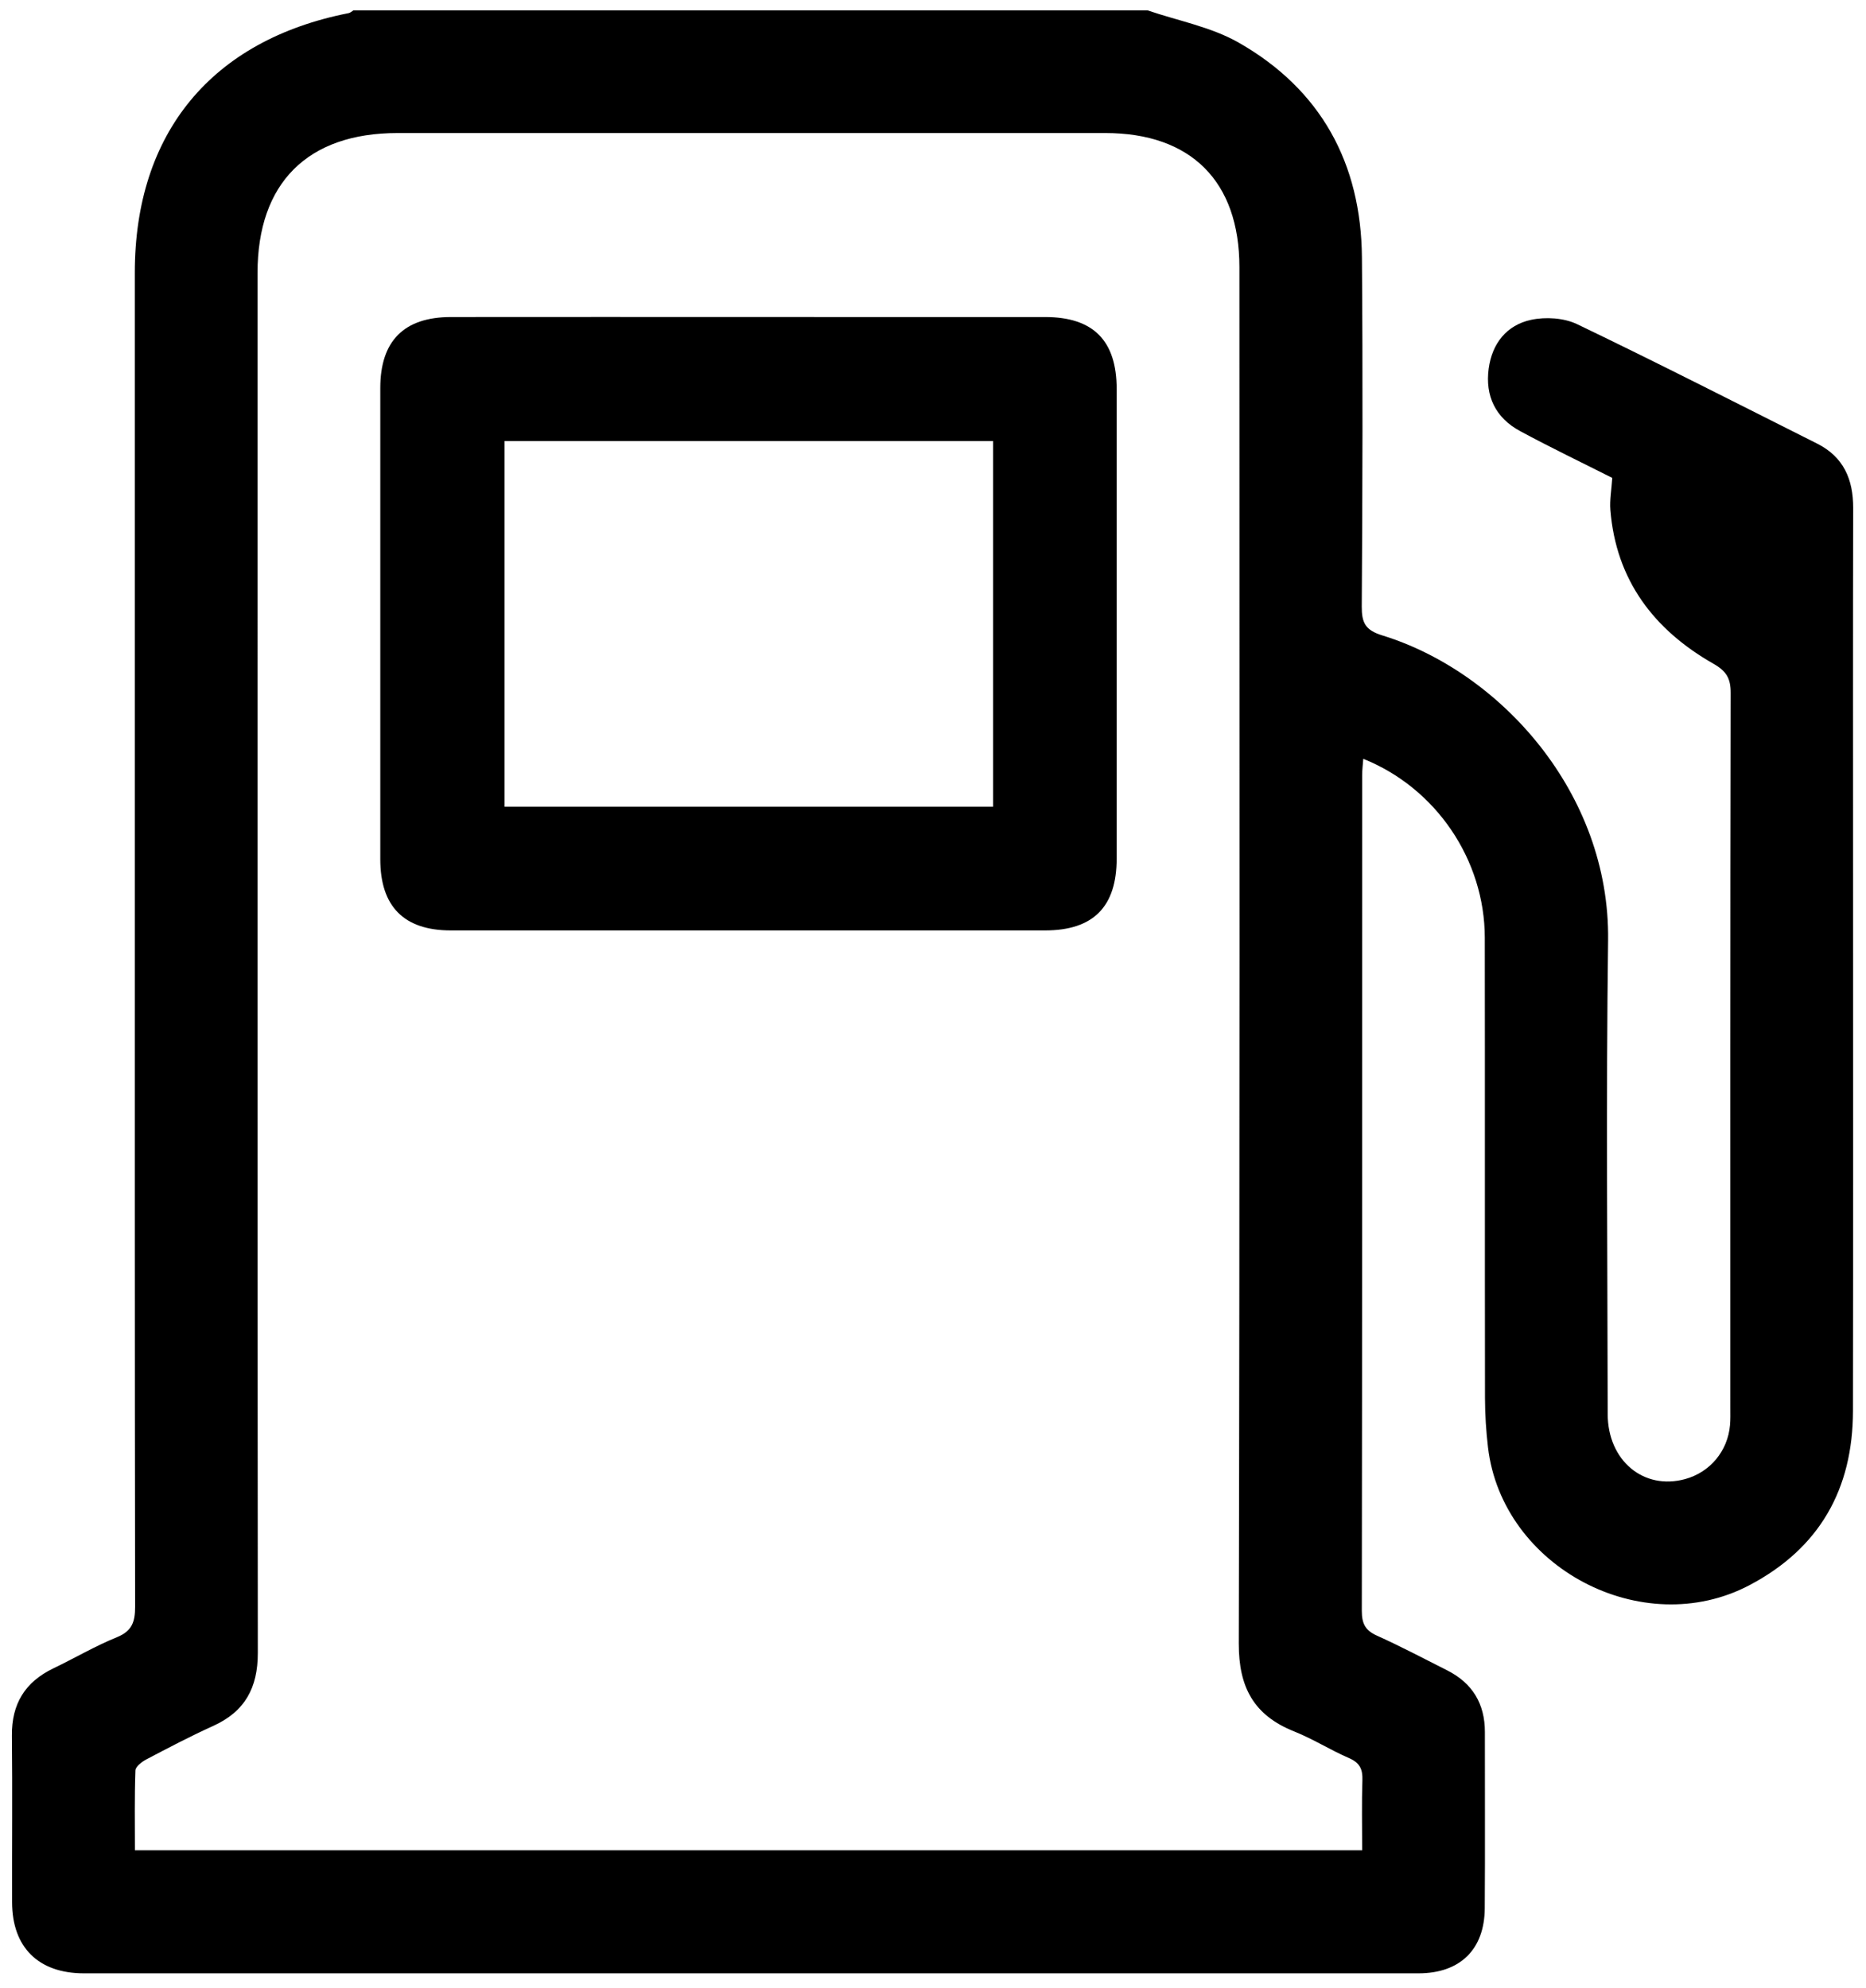
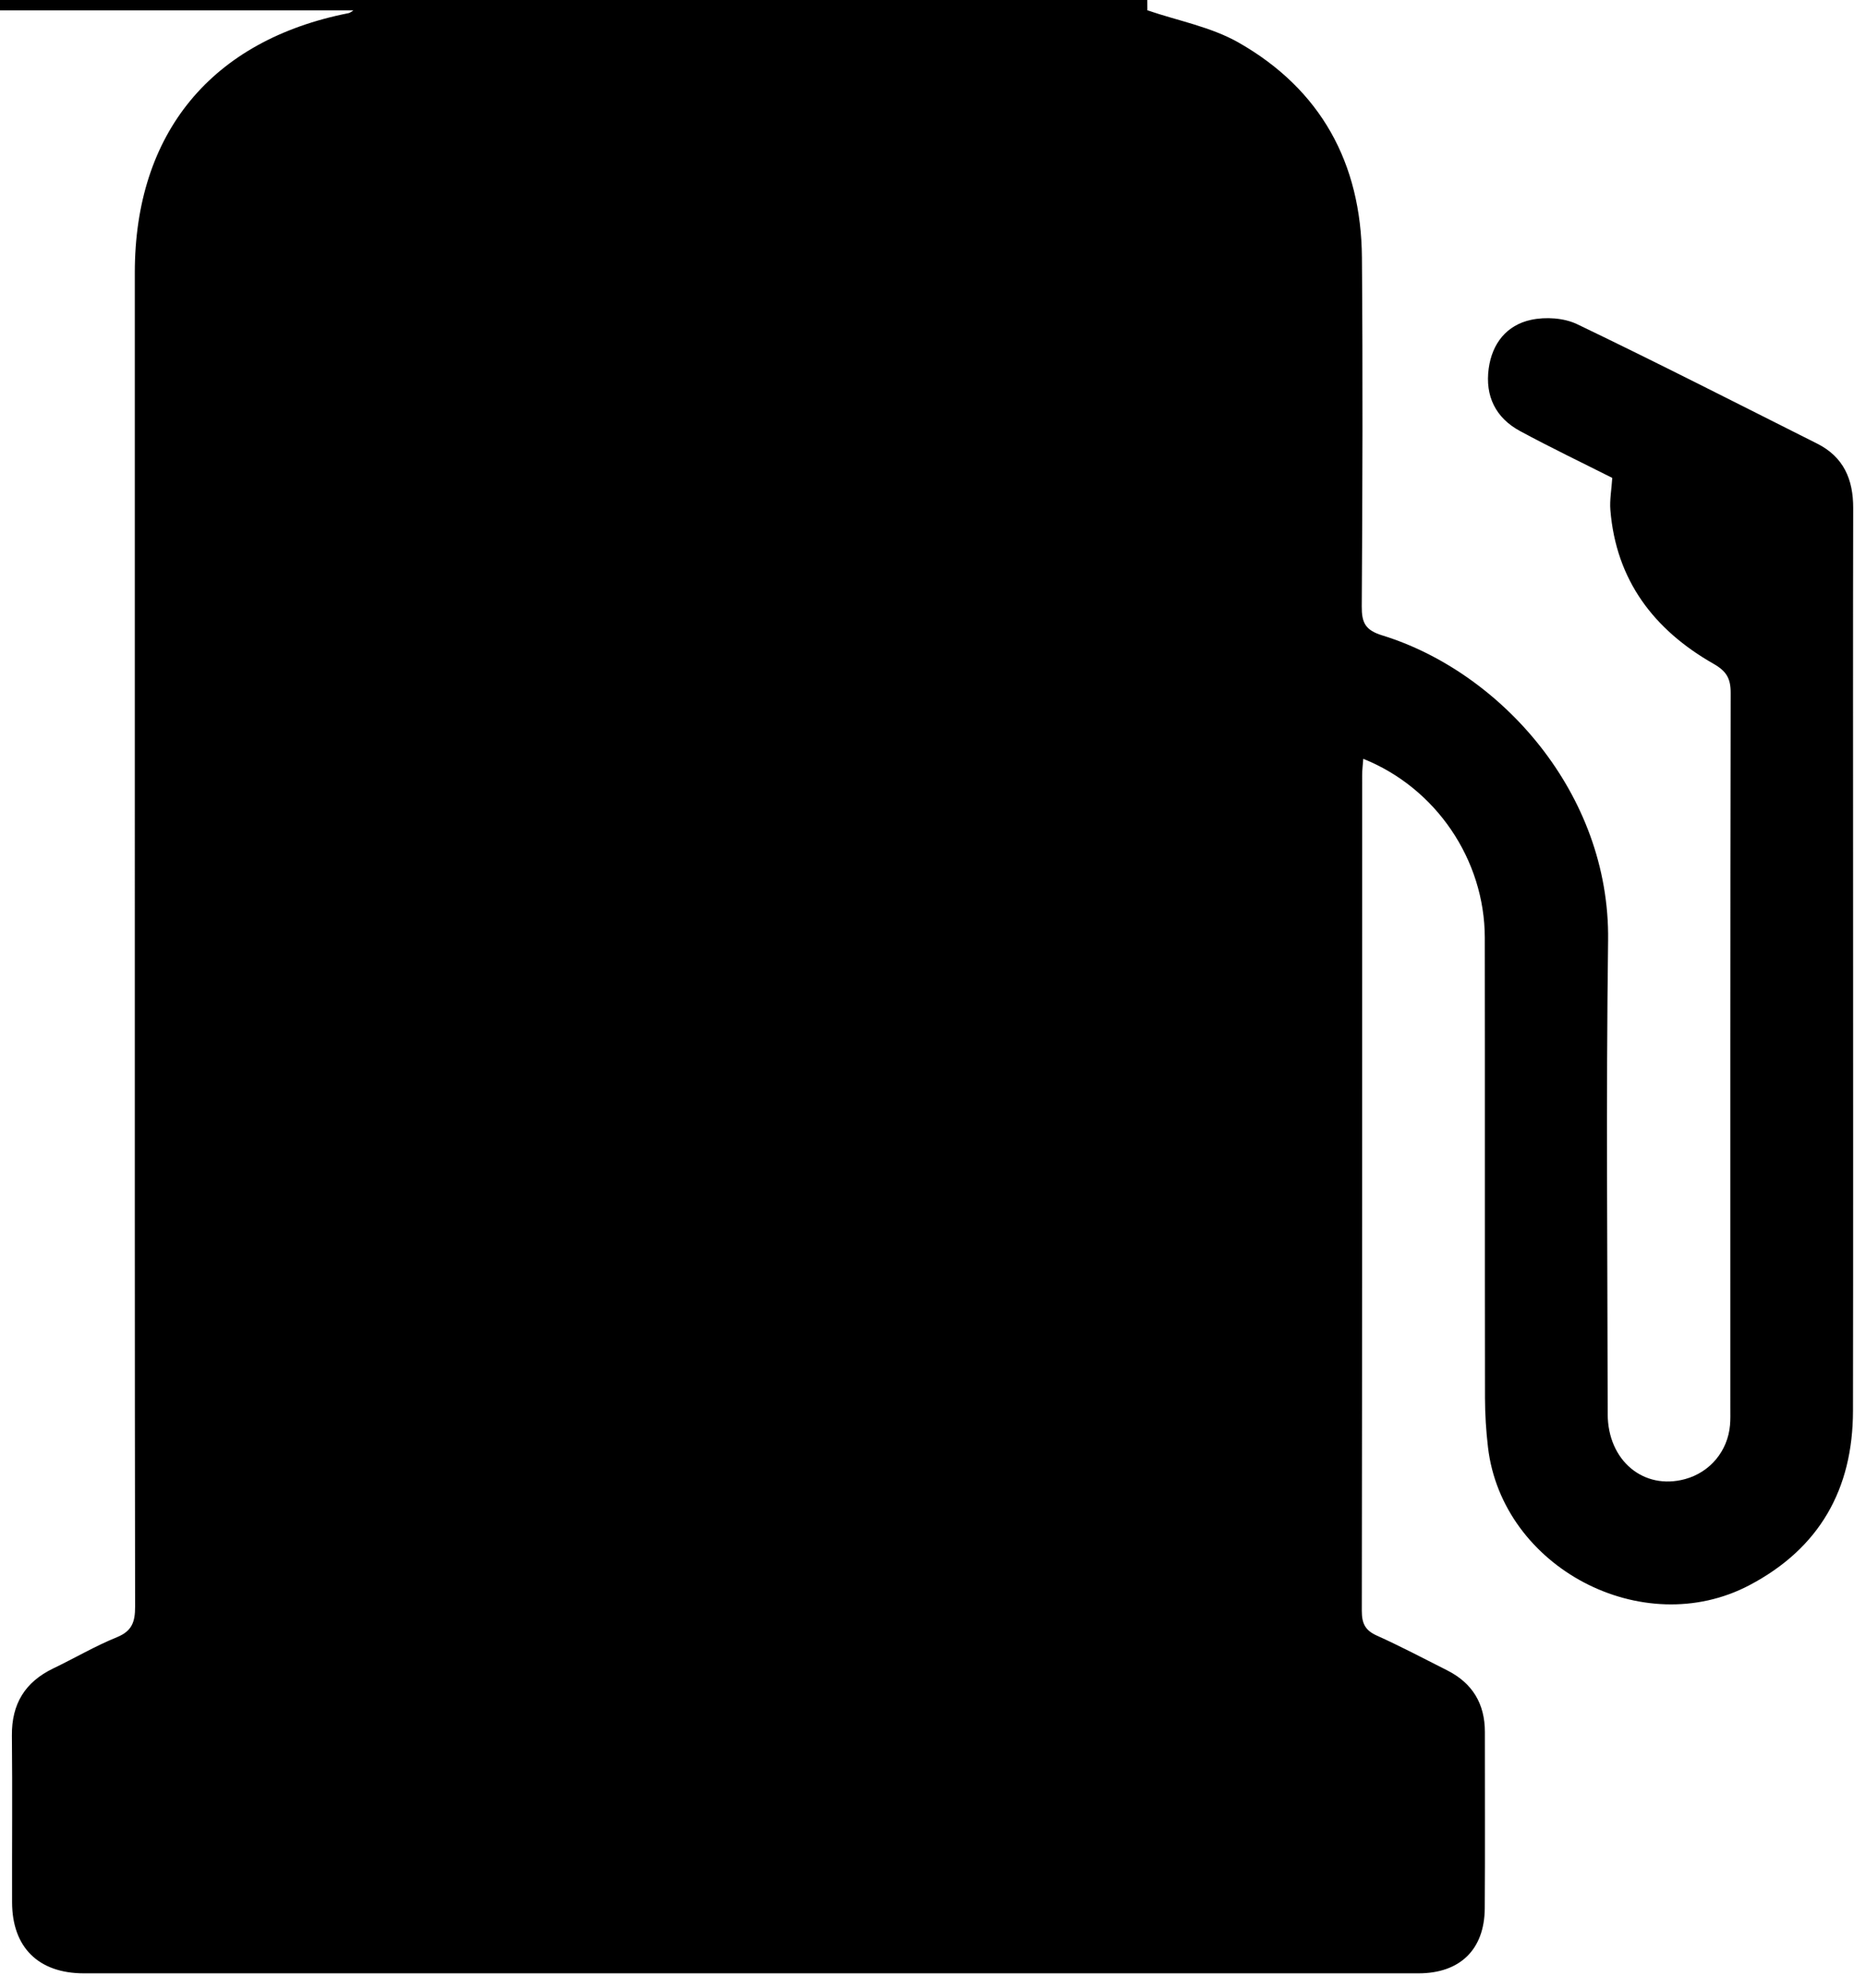
<svg xmlns="http://www.w3.org/2000/svg" id="Layer_1" data-name="Layer 1" viewBox="0 0 1013.59 1080">
  <defs>
    <style>
      .cls-1 {
        fill: #000;
        stroke-width: 0px;
      }
    </style>
  </defs>
-   <path class="cls-1" d="M623.24,5.6c16.6,5.69,34.57,9,49.55,17.53,44.69,25.45,66.58,65.55,66.99,116.76.51,63.17.32,126.36-.09,189.53-.06,8.95,1.93,12.95,11.16,15.8,63.87,19.67,123.73,85.48,122.65,165.8-1.14,85.73-.32,171.48-.22,257.22.03,25.33,19.54,41.53,42.09,35.34,13.5-3.71,23.09-15.15,24.35-29.27.28-3.1.18-6.24.18-9.37,0-129.48-.07-258.96.18-388.44.02-7.94-2.28-11.85-9.42-15.92-32.3-18.42-52.85-45.36-55.93-83.54-.43-5.38.61-10.88,1.03-17.39-16.22-8.2-33.38-16.42-50.1-25.46-13.26-7.17-19.04-19-17.02-33.95,1.85-13.66,9.79-23.66,23.06-26.48,7.89-1.68,17.83-1.06,24.99,2.38,43.75,21,86.97,43.09,130.35,64.87,14.39,7.22,19.63,19.44,19.59,35.01-.15,68.04-.06,136.08-.06,204.12,0,95.46.1,190.92-.05,286.39-.07,42.51-18.14,74.64-56.25,94.71-58.05,30.58-134.31-9.59-142.01-74.91-1.05-8.93-1.61-17.98-1.63-26.97-.12-83.31.01-166.62-.11-249.94-.06-42.28-26.49-81.33-66.01-97.15-.22,3.13-.6,5.99-.6,8.86-.03,151.35.03,302.7-.19,454.05,0,6.87,1.83,10.59,8.18,13.45,12.95,5.83,25.53,12.48,38.22,18.89,13.7,6.93,20.47,18.14,20.45,33.52-.04,31.94.16,63.87-.07,95.81-.17,22.36-13.44,35.25-35.98,35.26-241.65.04-483.3.04-724.95,0-24.73,0-38.95-14.16-39.01-38.54-.08-30.2.21-60.4-.1-90.6-.18-17.17,7.1-29.13,22.5-36.53,11.56-5.55,22.68-12.12,34.53-16.93,8.27-3.36,9.9-8.39,9.89-16.57-.22-144.06-.16-288.12-.16-432.18,0-97.54,0-195.09,0-292.63,0-75.79,41.67-126.35,116.14-140.99.94-.18,1.75-1,2.62-1.51,143.76,0,287.51,0,431.27,0ZM739.91,1005.26c0-13.31-.29-25.74.13-38.14.2-5.96-1.47-9.43-7.22-11.92-10.16-4.41-19.65-10.44-29.91-14.54-21.87-8.75-30.07-23.99-30.02-47.73.57-249.24.37-498.49.34-747.74,0-46.68-26.28-72.92-72.91-72.92-128.12-.02-256.24-.02-384.35,0-48.92,0-76.08,27.17-76.08,76.01,0,249.94-.08,499.88.15,749.82.02,18.84-7,31.81-24.28,39.62-12.31,5.57-24.29,11.87-36.26,18.16-2.45,1.29-5.87,3.91-5.95,6.02-.52,14.39-.27,28.81-.27,43.37h666.63Z" />
-   <path class="cls-1" d="M406.33,172.24c53.81,0,107.61-.03,161.42.01,26.12.02,38.8,12.8,38.81,39.1.03,85.03.03,170.07,0,255.1,0,26.25-12.73,39.04-38.86,39.05-107.61.03-215.23.04-322.84,0-25.41,0-38.27-12.99-38.29-38.58-.04-85.38-.04-170.76,0-256.14.01-25.57,12.88-38.5,38.34-38.53,53.81-.06,107.61-.02,161.42-.02ZM539.44,239.64h-265.38v198.67h265.38v-198.67Z" />
+   <path class="cls-1" d="M623.24,5.6c16.6,5.69,34.57,9,49.55,17.53,44.69,25.45,66.58,65.55,66.99,116.76.51,63.17.32,126.36-.09,189.53-.06,8.95,1.93,12.95,11.16,15.8,63.87,19.67,123.73,85.48,122.65,165.8-1.14,85.73-.32,171.48-.22,257.22.03,25.33,19.54,41.53,42.09,35.34,13.5-3.71,23.09-15.15,24.35-29.27.28-3.1.18-6.24.18-9.37,0-129.48-.07-258.96.18-388.44.02-7.94-2.28-11.85-9.42-15.92-32.3-18.42-52.85-45.36-55.93-83.54-.43-5.38.61-10.88,1.03-17.39-16.22-8.2-33.38-16.42-50.1-25.46-13.26-7.17-19.04-19-17.02-33.95,1.85-13.66,9.79-23.66,23.06-26.48,7.89-1.68,17.83-1.06,24.99,2.38,43.75,21,86.97,43.09,130.35,64.87,14.39,7.22,19.63,19.44,19.59,35.01-.15,68.04-.06,136.08-.06,204.12,0,95.46.1,190.92-.05,286.39-.07,42.51-18.14,74.64-56.25,94.71-58.05,30.58-134.31-9.59-142.01-74.91-1.05-8.93-1.61-17.98-1.63-26.97-.12-83.31.01-166.62-.11-249.94-.06-42.28-26.49-81.33-66.01-97.15-.22,3.13-.6,5.99-.6,8.86-.03,151.35.03,302.7-.19,454.05,0,6.87,1.83,10.59,8.18,13.45,12.95,5.83,25.53,12.48,38.22,18.89,13.7,6.93,20.47,18.14,20.45,33.52-.04,31.94.16,63.87-.07,95.81-.17,22.36-13.44,35.25-35.98,35.26-241.65.04-483.3.04-724.95,0-24.73,0-38.95-14.16-39.01-38.54-.08-30.2.21-60.4-.1-90.6-.18-17.17,7.1-29.13,22.5-36.53,11.56-5.55,22.68-12.12,34.53-16.93,8.27-3.36,9.9-8.39,9.89-16.57-.22-144.06-.16-288.12-.16-432.18,0-97.54,0-195.09,0-292.63,0-75.79,41.67-126.35,116.14-140.99.94-.18,1.75-1,2.62-1.51,143.76,0,287.51,0,431.27,0Zc0-13.31-.29-25.74.13-38.14.2-5.96-1.47-9.43-7.22-11.92-10.16-4.41-19.65-10.44-29.91-14.54-21.87-8.75-30.07-23.99-30.02-47.73.57-249.24.37-498.49.34-747.74,0-46.68-26.28-72.92-72.91-72.92-128.12-.02-256.24-.02-384.35,0-48.92,0-76.08,27.17-76.08,76.01,0,249.94-.08,499.88.15,749.82.02,18.84-7,31.81-24.28,39.62-12.31,5.57-24.29,11.87-36.26,18.16-2.45,1.29-5.87,3.91-5.95,6.02-.52,14.39-.27,28.81-.27,43.37h666.63Z" />
</svg>